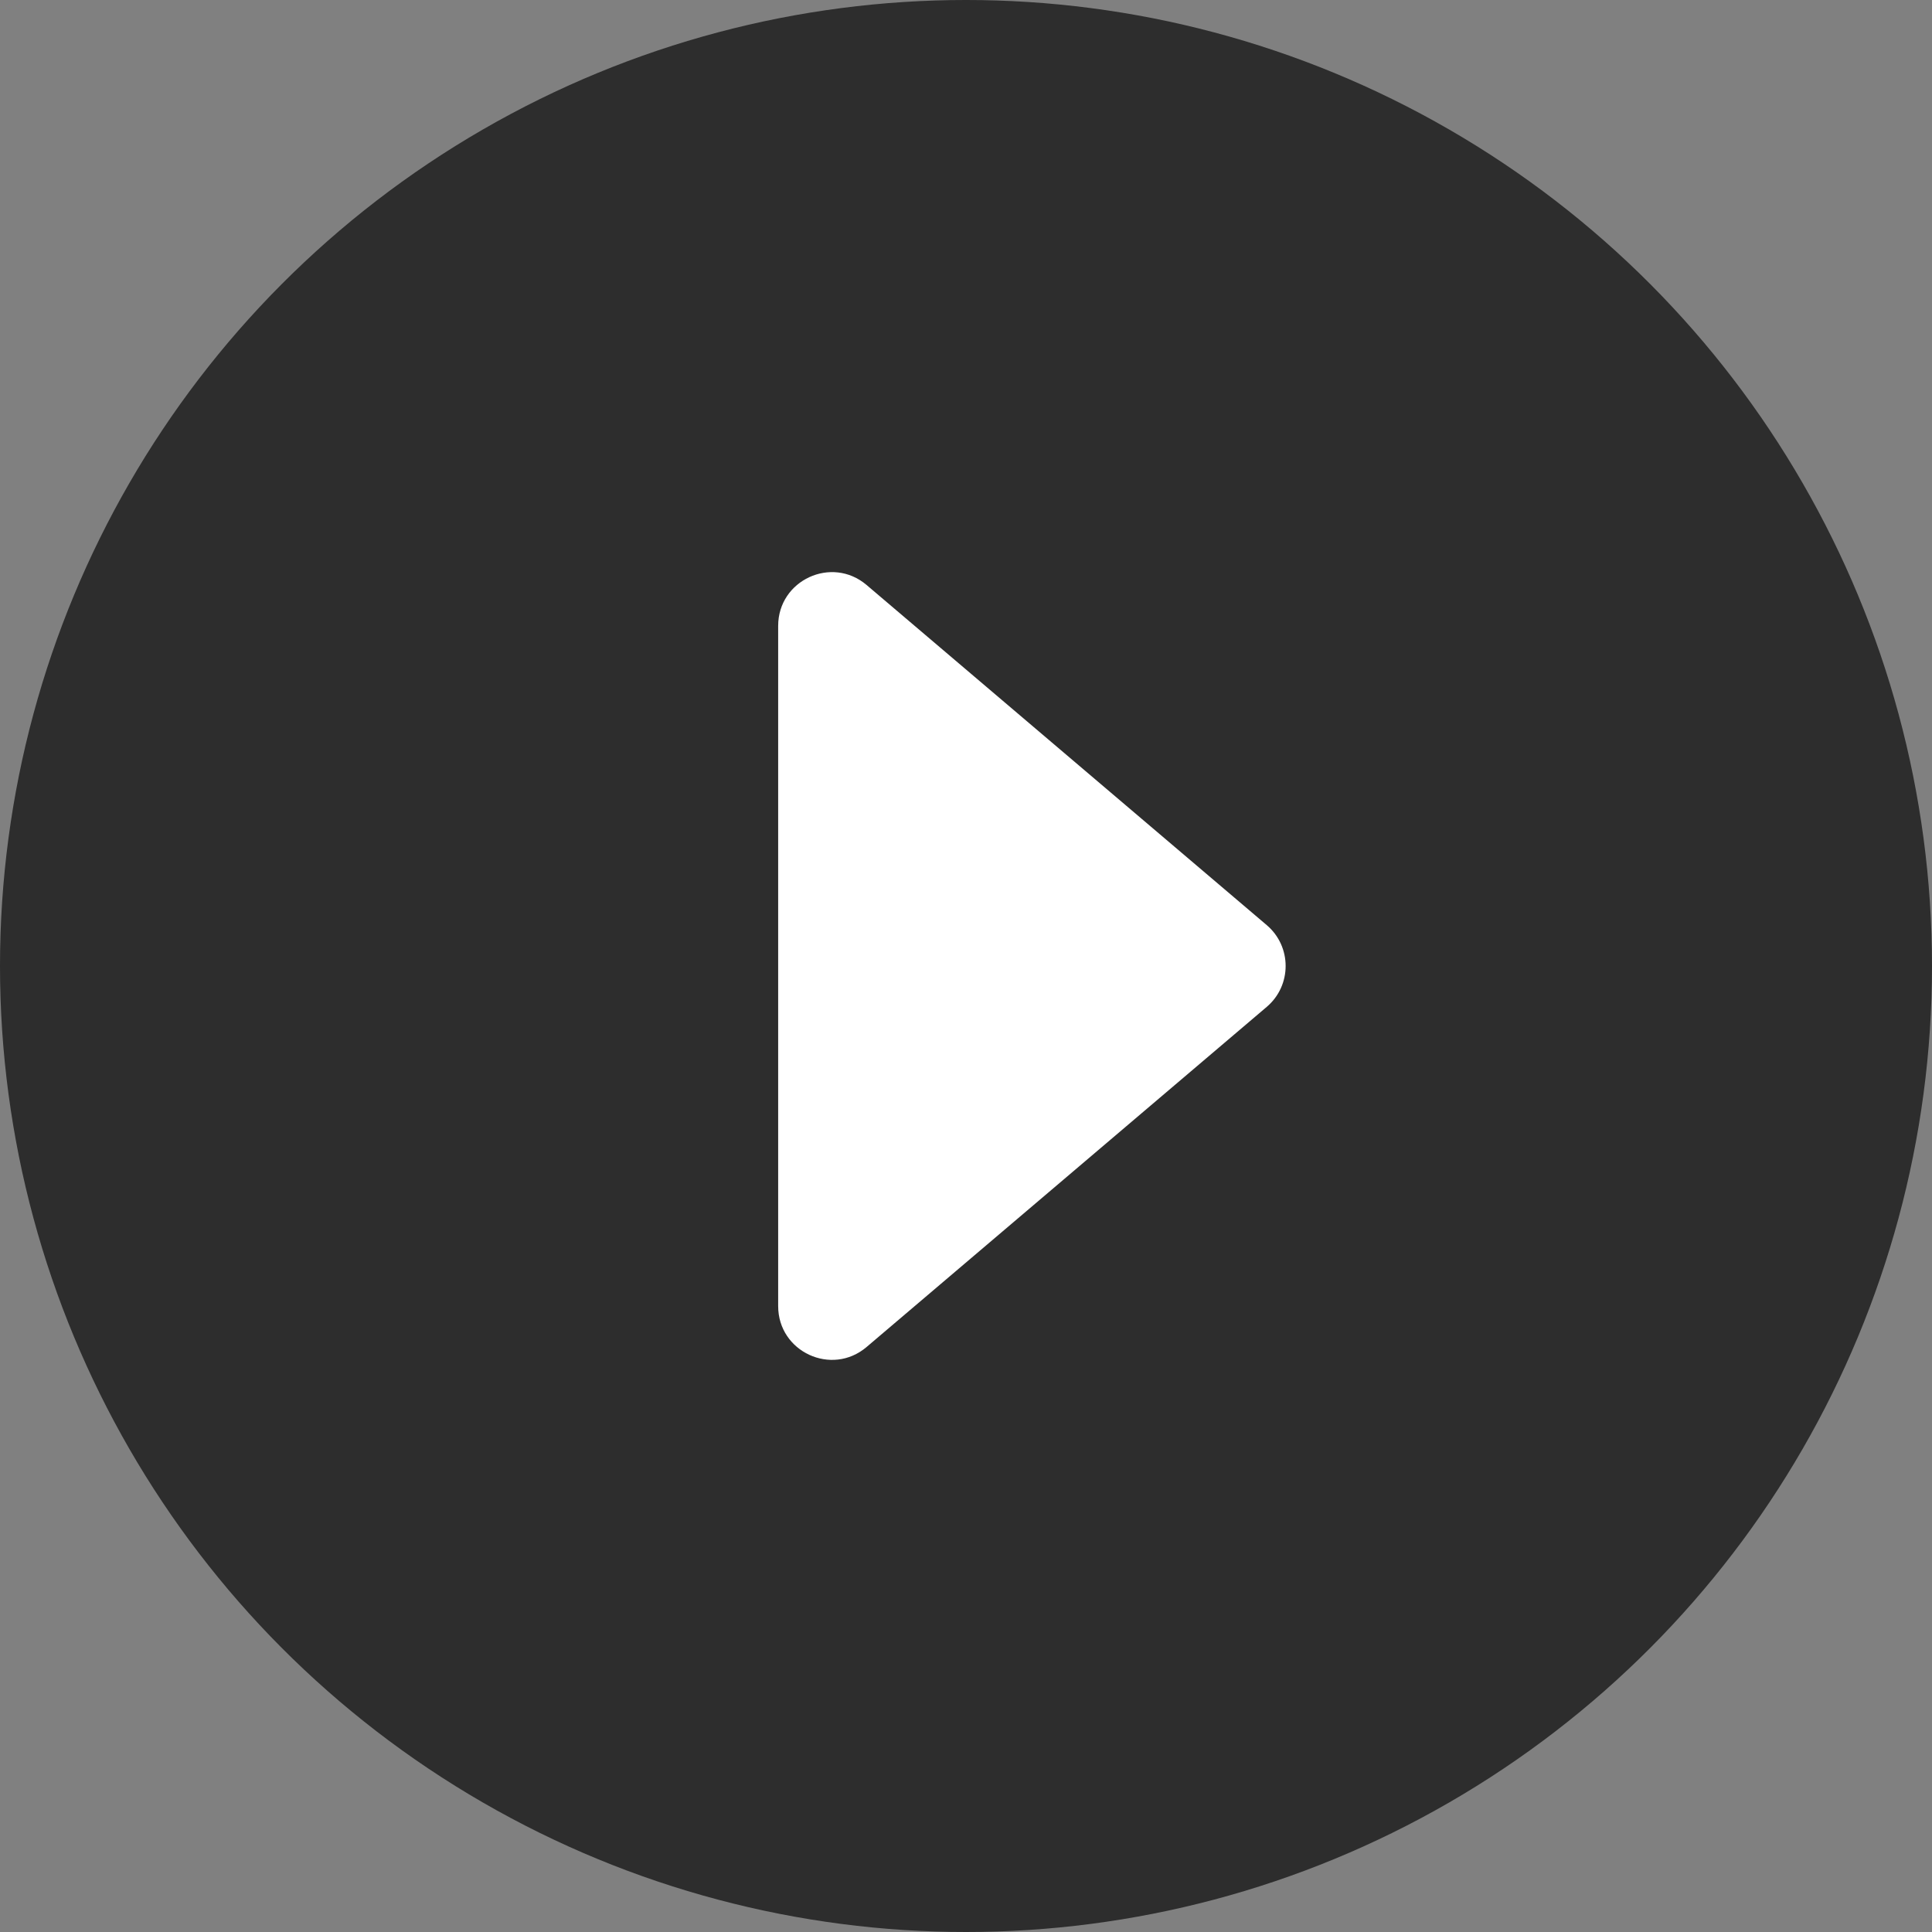
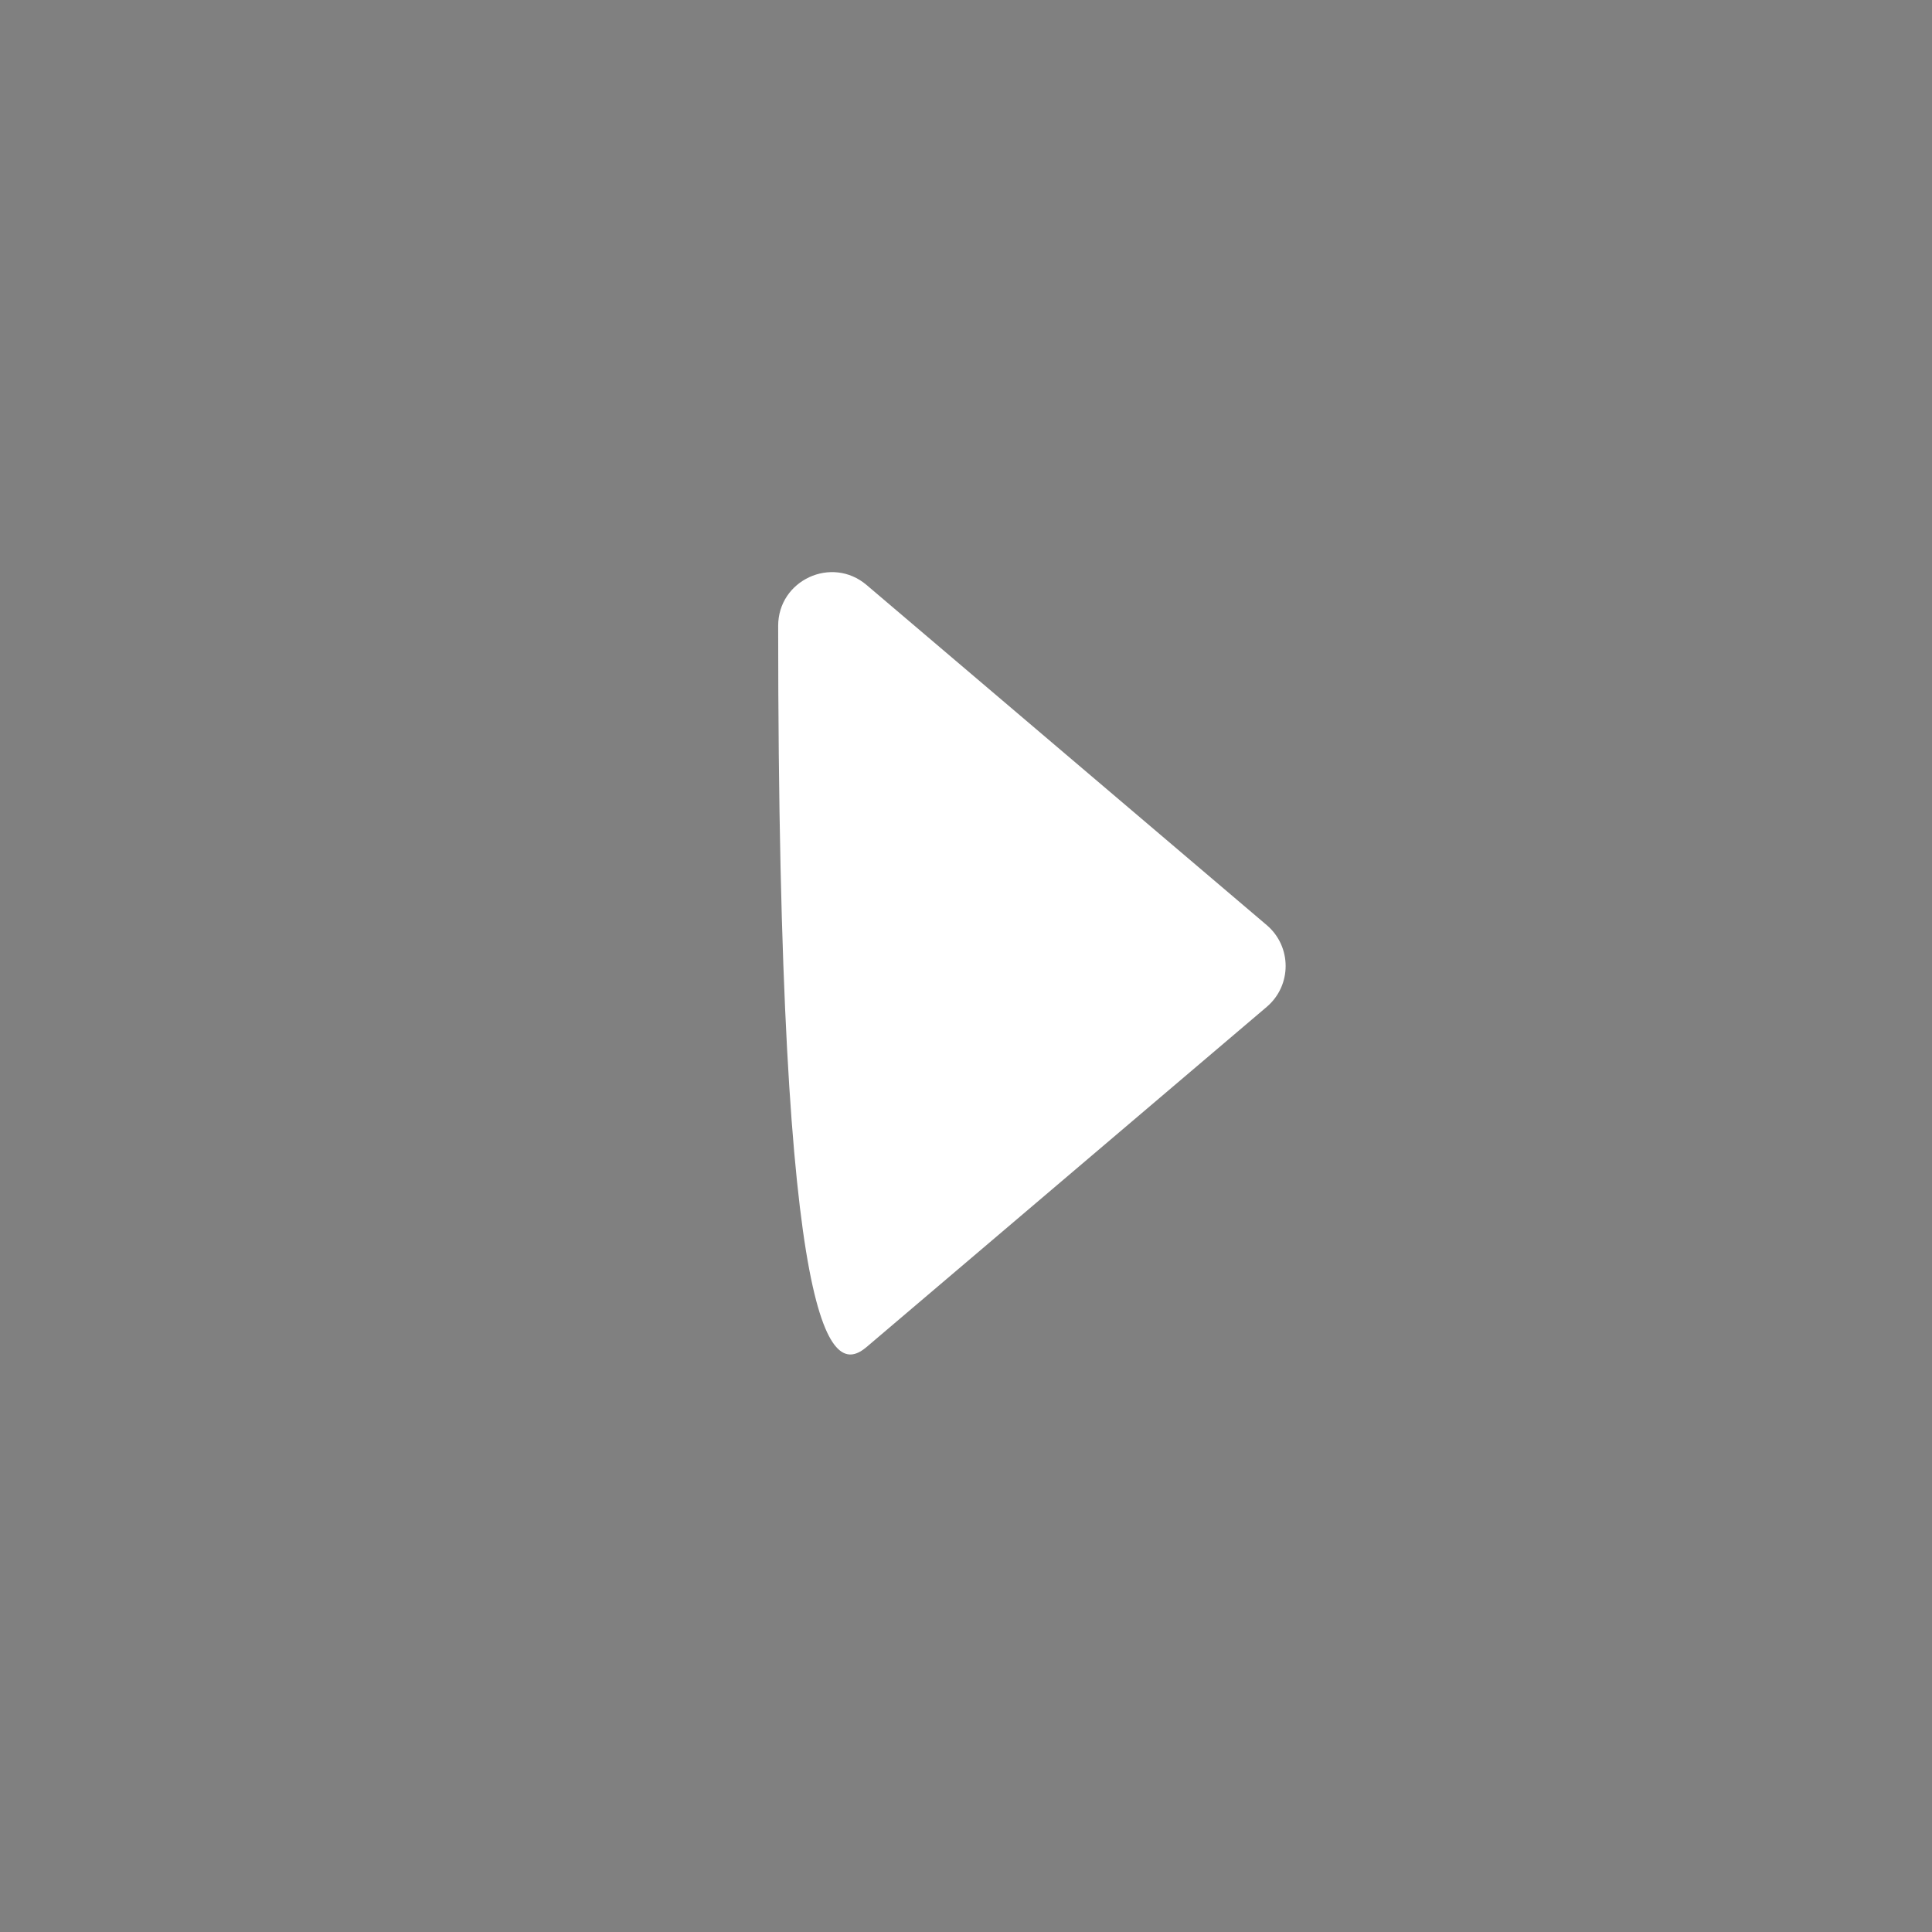
<svg xmlns="http://www.w3.org/2000/svg" width="72" height="72" viewBox="0 0 72 72" fill="none">
  <rect x="0" y="0" width="72" height="72" fill="#808080" stroke="none" />
-   <circle opacity="0.65" cx="36" cy="36" r="36" fill="black" />
-   <path d="M47.207 34.476L32.295 21.801C30.996 20.697 29 21.62 29 23.325V48.675C29 50.38 30.996 51.303 32.295 50.199L47.207 37.524C48.147 36.725 48.147 35.275 47.207 34.476Z" fill="white" />
+   <path d="M47.207 34.476L32.295 21.801C30.996 20.697 29 21.62 29 23.325C29 50.38 30.996 51.303 32.295 50.199L47.207 37.524C48.147 36.725 48.147 35.275 47.207 34.476Z" fill="white" />
</svg>